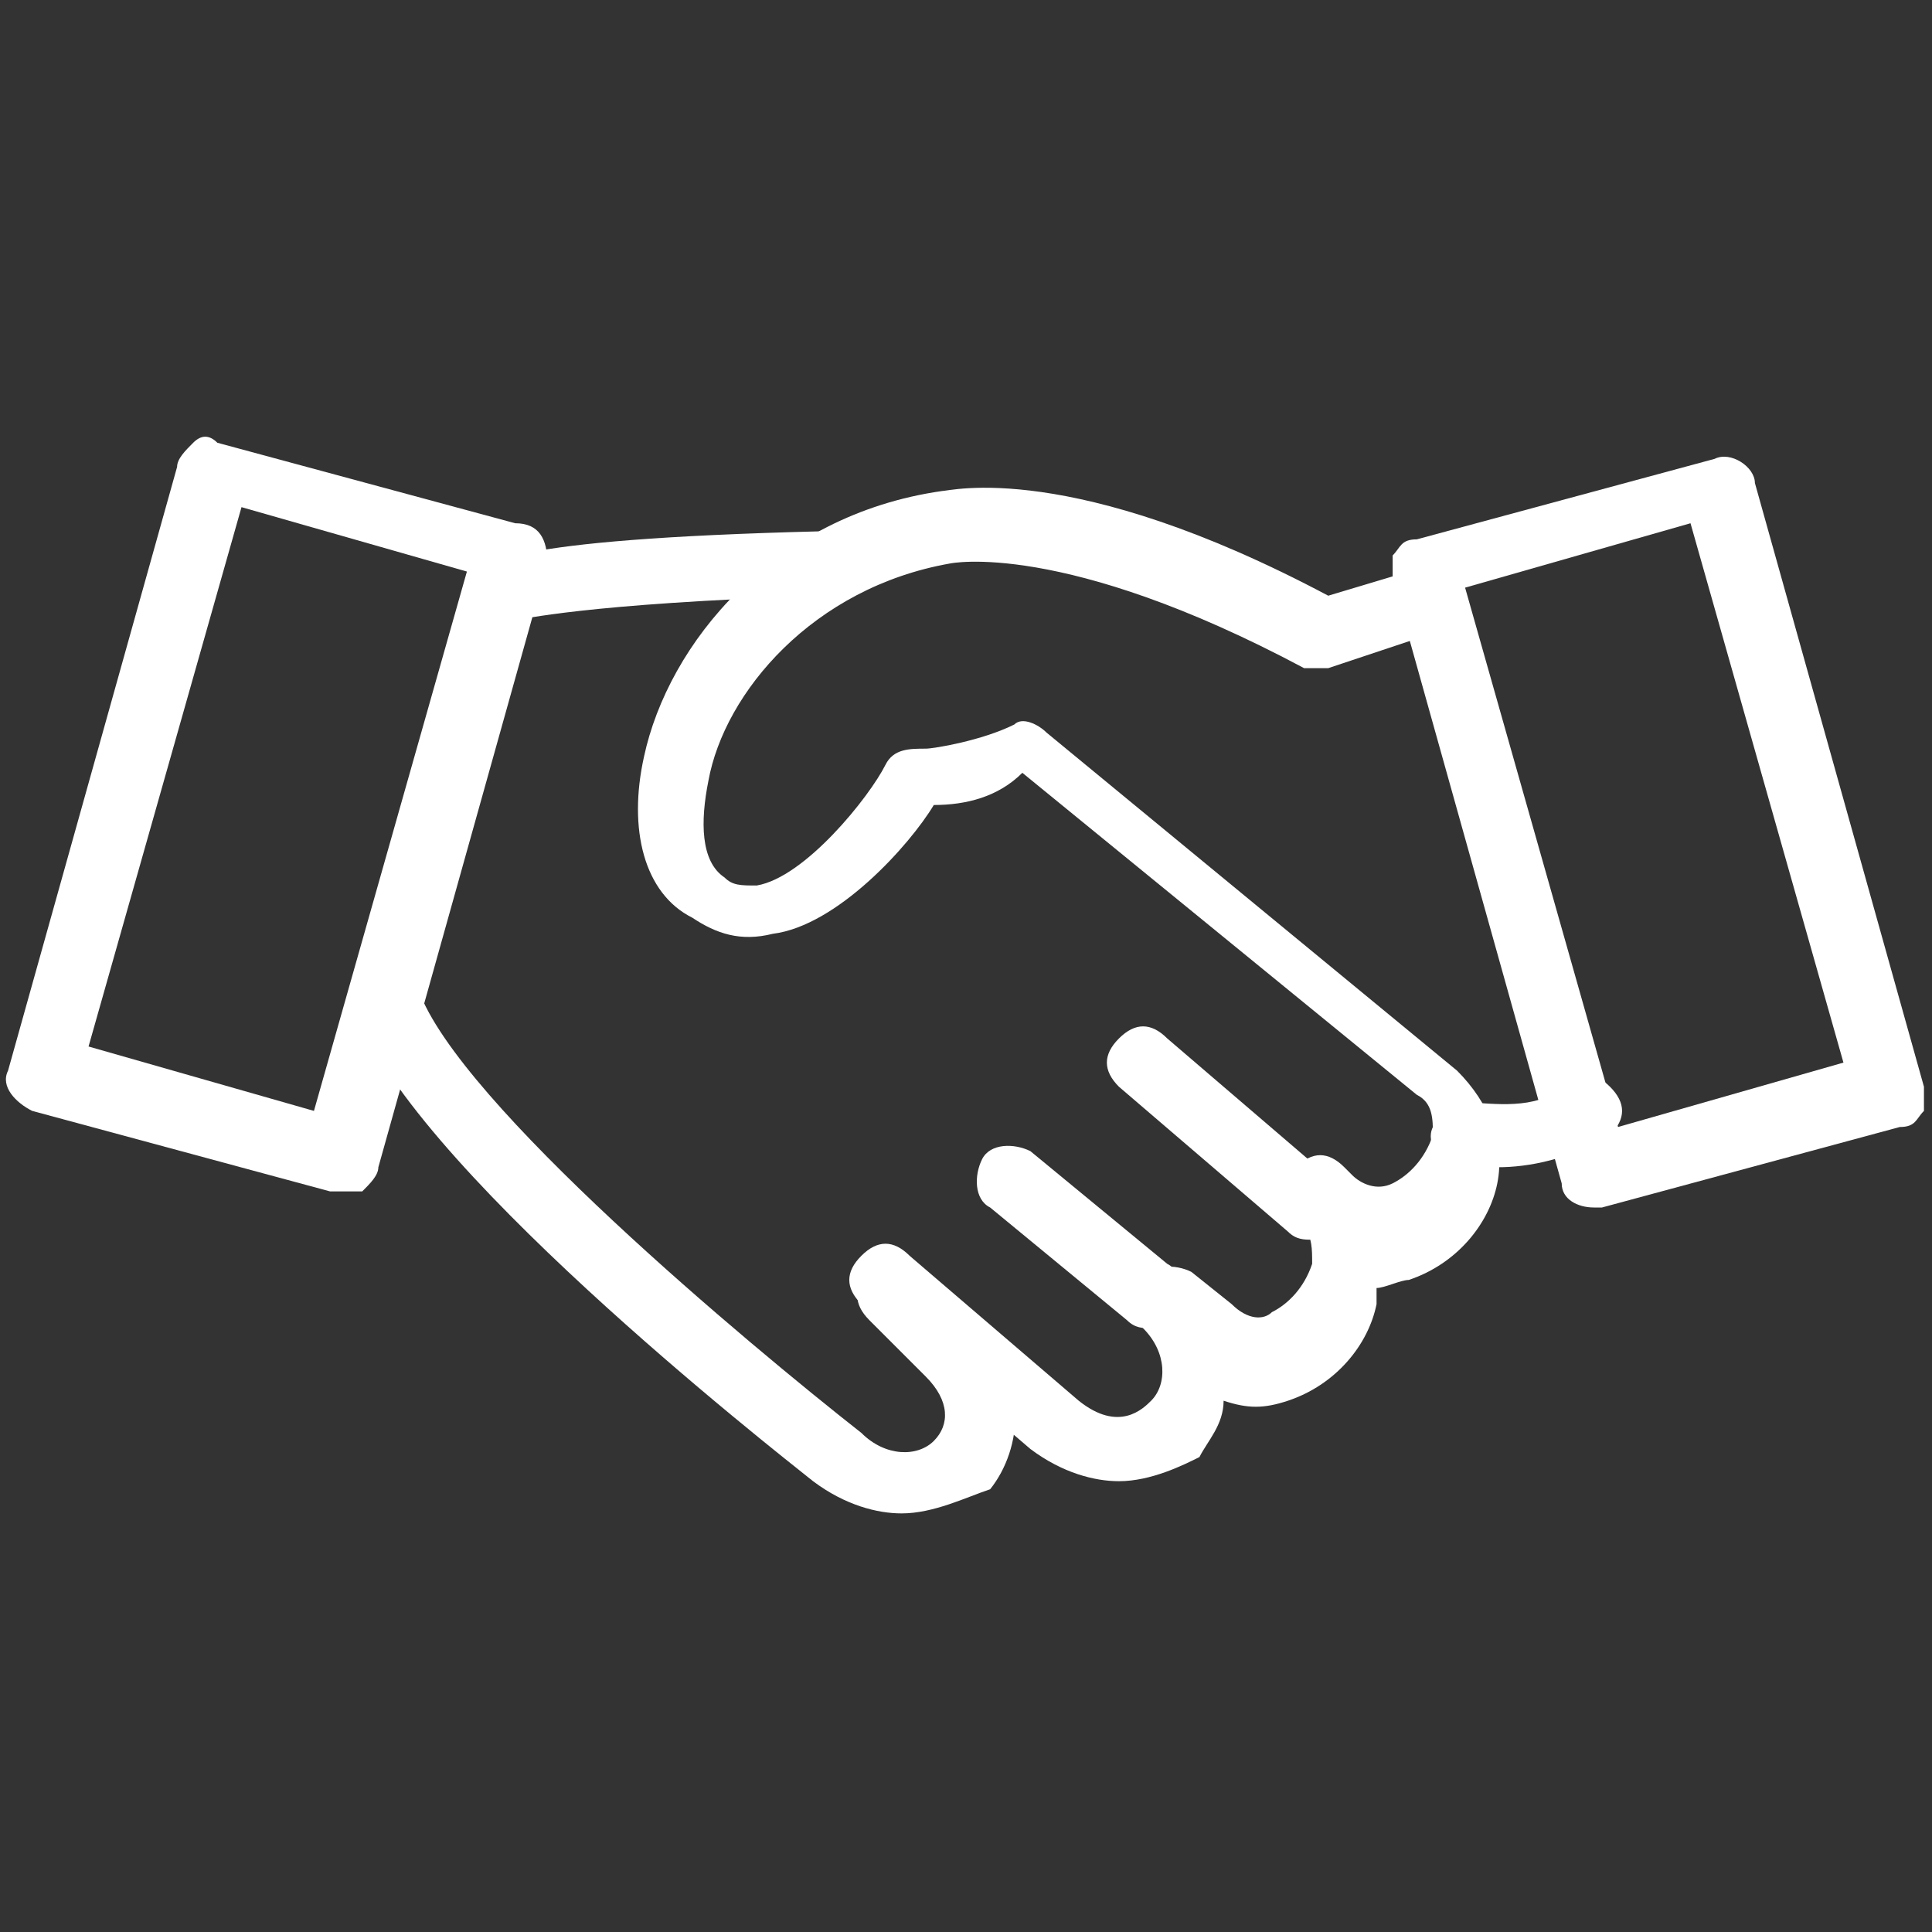
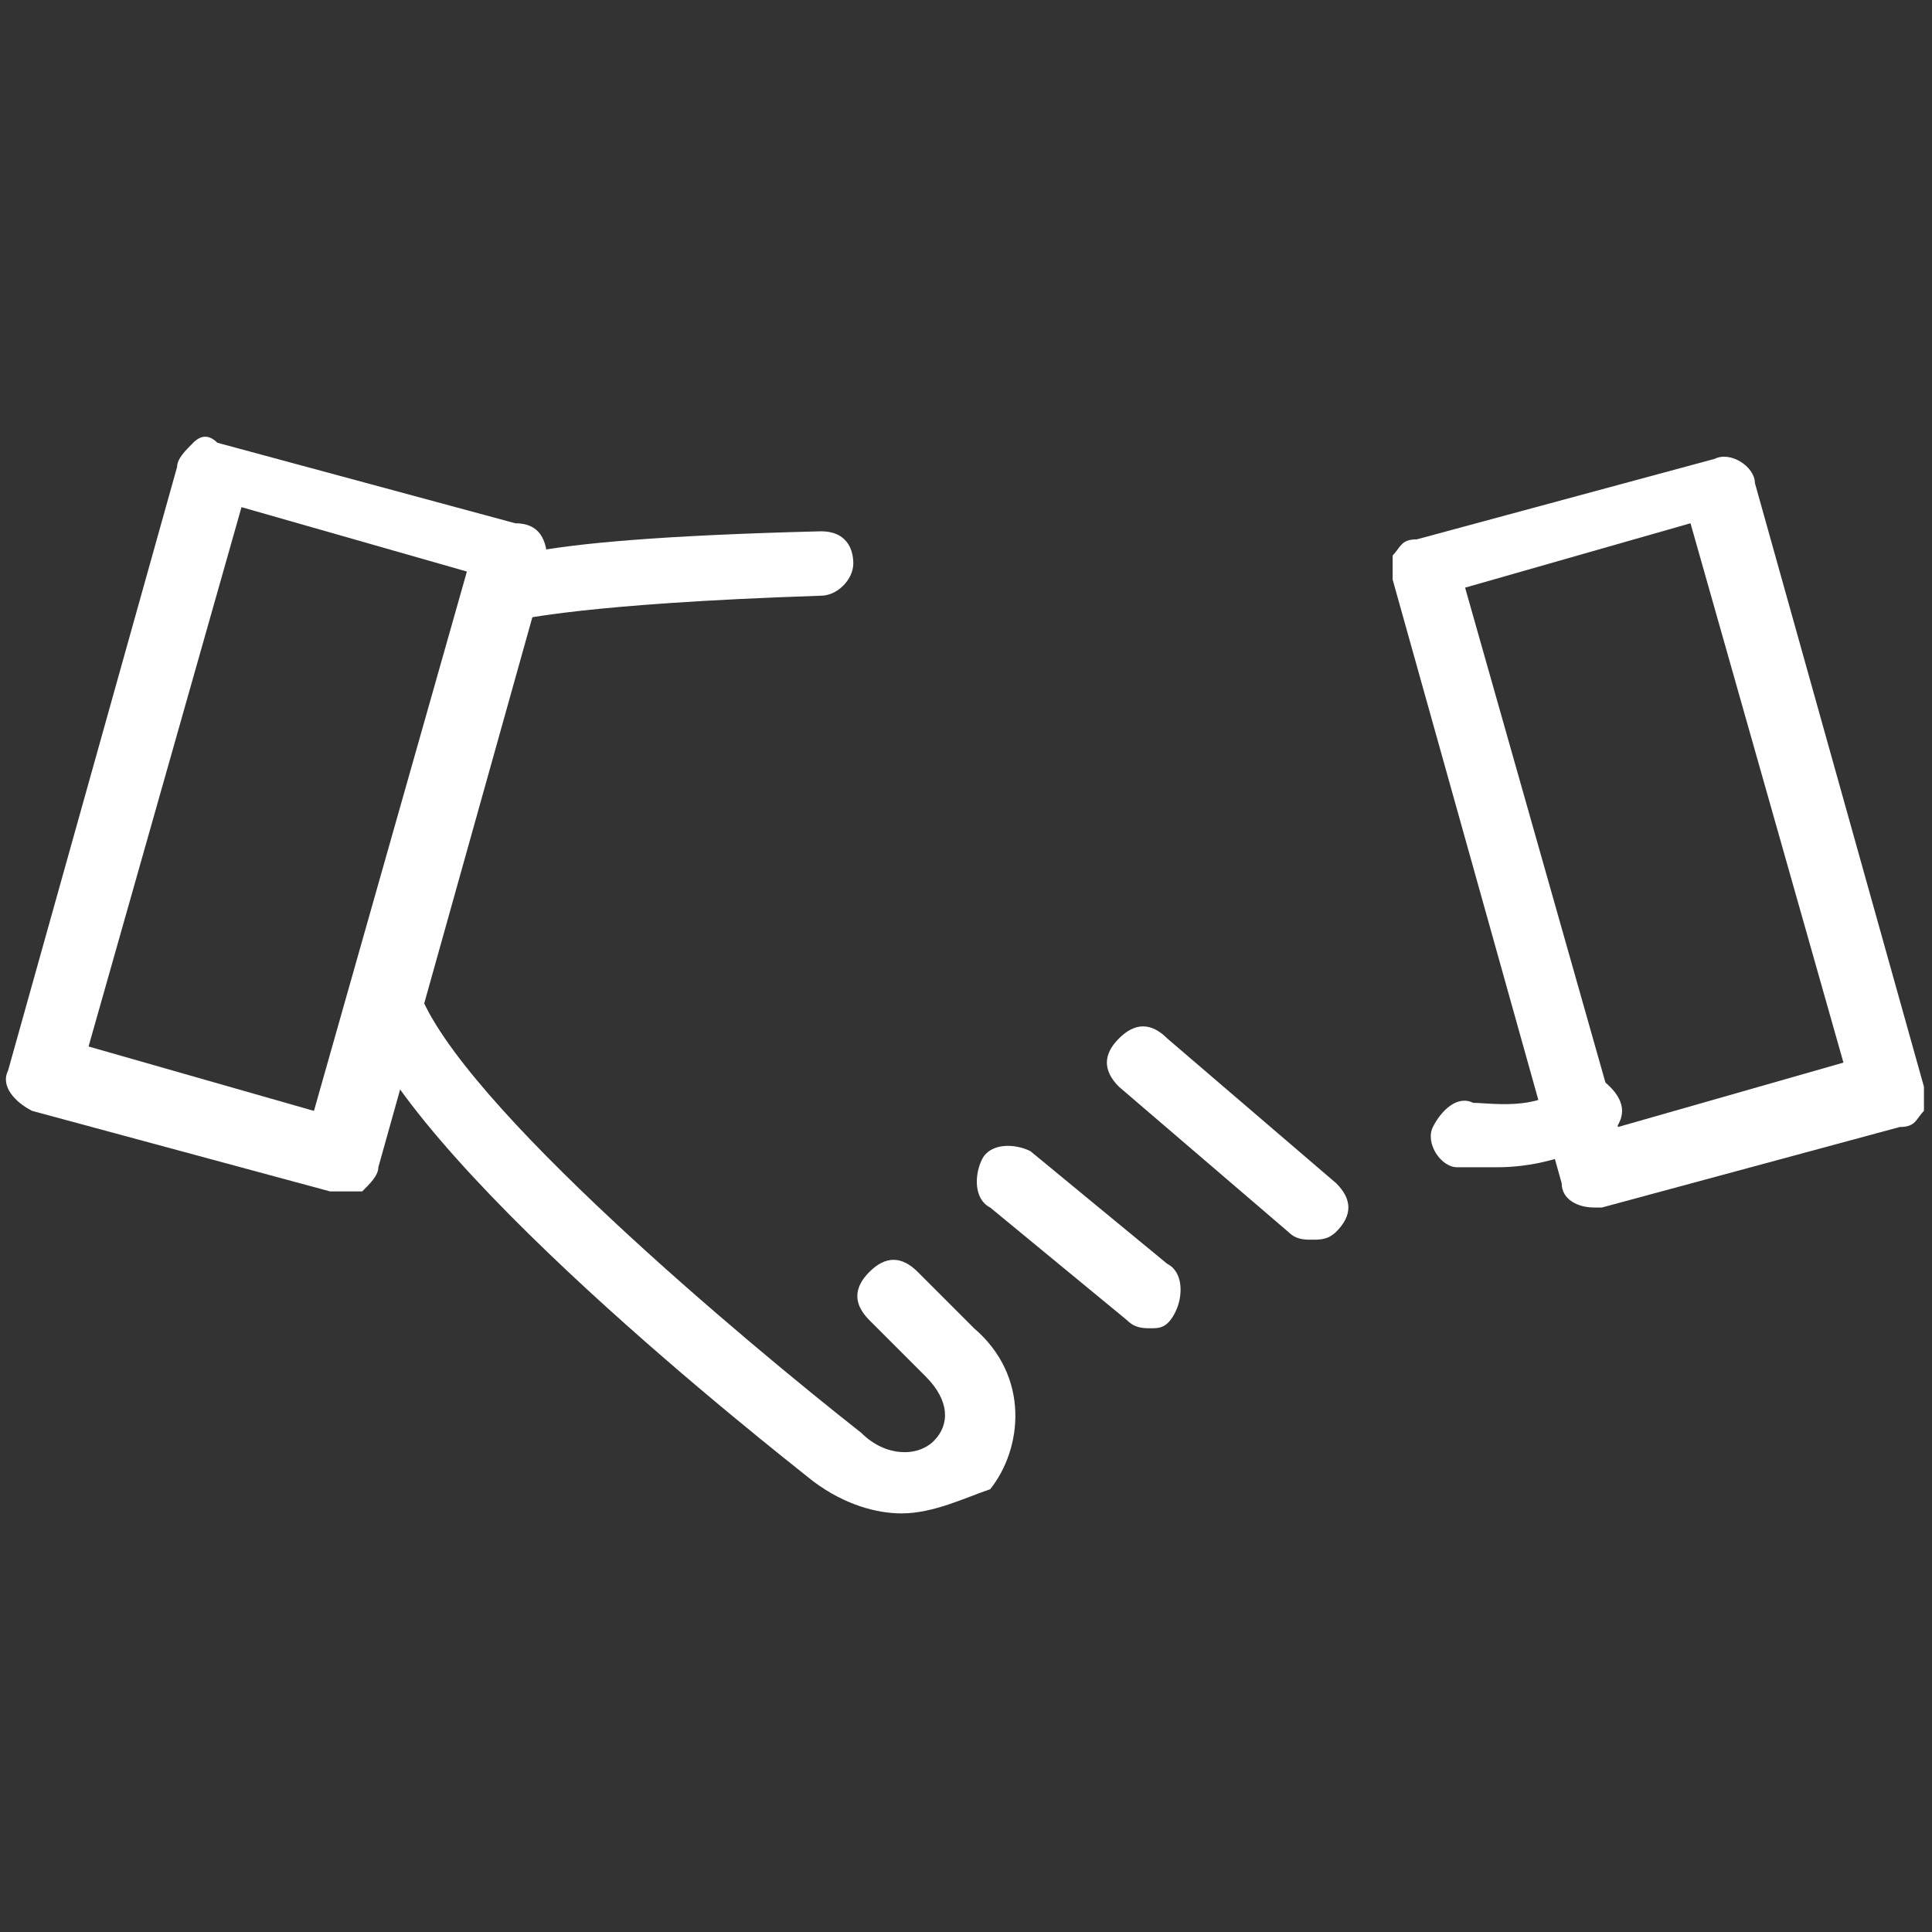
<svg xmlns="http://www.w3.org/2000/svg" version="1.1" id="Layer_1" x="0px" y="0px" viewBox="0 0 24 24" style="enable-background:new 0 0 24 24;" xml:space="preserve">
  <rect x="0" y="0" width="24" height="24" fill="#333333" stroke="none" />
  <style type="text/css">
	.st0{fill:#FFFFFF;}
</style>
  <g>
    <path class="st0" d="M16.3,15.4c-0.1,0-0.2,0-0.3-0.1l-2.1-1.8c-0.2-0.2-0.2-0.4,0-0.6c0.2-0.2,0.4-0.2,0.6,0l2.1,1.8   c0.2,0.2,0.2,0.4,0,0.6C16.5,15.4,16.4,15.4,16.3,15.4z" />
    <path class="st0" d="M14.3,16.5c-0.1,0-0.2,0-0.3-0.1L12.3,15c-0.2-0.1-0.2-0.4-0.1-0.6c0.1-0.2,0.4-0.2,0.6-0.1l1.7,1.4   c0.2,0.1,0.2,0.4,0.1,0.6C14.5,16.5,14.4,16.5,14.3,16.5z" />
    <path class="st0" d="M11.2,18.8c-0.3,0-0.7-0.1-1.1-0.4c-0.5-0.4-5.1-4-5.7-5.9c-0.1-0.2,0-0.5,0.3-0.5c0.2-0.1,0.5,0,0.5,0.3   c0.5,1.4,4.1,4.4,5.5,5.5c0.3,0.3,0.7,0.3,0.9,0.1c0.2-0.2,0.2-0.5-0.1-0.8l-0.7-0.7c-0.2-0.2-0.2-0.4,0-0.6c0.2-0.2,0.4-0.2,0.6,0   l0.7,0.7c0.7,0.6,0.6,1.5,0.2,2C12,18.6,11.6,18.8,11.2,18.8z" />
-     <path class="st0" d="M13.9,18.4c-0.3,0-0.7-0.1-1.1-0.4l-2.1-1.8c-0.2-0.2-0.2-0.4,0-0.6c0.2-0.2,0.4-0.2,0.6,0l2.1,1.8   c0.5,0.4,0.8,0.1,0.9,0c0.2-0.2,0.2-0.6-0.1-0.9c-0.2-0.2-0.2-0.4,0-0.6c0.1-0.2,0.4-0.2,0.6-0.1l0.5,0.4c0.2,0.2,0.4,0.2,0.5,0.1   c0.2-0.1,0.4-0.3,0.5-0.6c0-0.2,0-0.3-0.1-0.5l-0.1-0.1c-0.2-0.2-0.2-0.4,0-0.6c0.2-0.2,0.4-0.2,0.6,0c0,0,0.1,0.1,0.1,0.1l0,0   c0.1,0.1,0.3,0.2,0.5,0.1c0.2-0.1,0.4-0.3,0.5-0.6c0-0.2,0-0.4-0.2-0.5l-4.9-4C12.4,9.9,12,10,11.6,10c-0.3,0.5-1.2,1.5-2,1.6   c-0.4,0.1-0.7,0-1-0.2C8,11.1,7.8,10.3,8,9.4c0.3-1.4,1.6-3,3.7-3.3c0.1,0,1.6-0.4,4.8,1.3l1-0.3c0.2-0.1,0.5,0,0.5,0.3   c0.1,0.2,0,0.5-0.3,0.5l-1.2,0.4c-0.1,0-0.2,0-0.3,0c-3-1.6-4.4-1.3-4.4-1.3c-1.7,0.3-2.8,1.6-3,2.7c-0.1,0.5-0.1,1,0.2,1.2   c0.1,0.1,0.2,0.1,0.4,0.1c0.6-0.1,1.4-1.1,1.6-1.5c0.1-0.2,0.3-0.2,0.5-0.2c0.1,0,0.7-0.1,1.1-0.3c0.1-0.1,0.3,0,0.4,0.1l5.1,4.2   c0.4,0.4,0.6,0.9,0.5,1.4c-0.1,0.5-0.5,1-1.1,1.2c-0.1,0-0.3,0.1-0.4,0.1c0,0.1,0,0.2,0,0.2c-0.1,0.5-0.5,1-1.1,1.2   c-0.3,0.1-0.5,0.1-0.8,0c0,0.3-0.2,0.5-0.3,0.7C14.7,18.2,14.3,18.4,13.9,18.4z" />
    <path class="st0" d="M4.2,14.8c0,0-0.1,0-0.1,0l-3.7-1c-0.2-0.1-0.4-0.3-0.3-0.5l2.1-7.5c0-0.1,0.1-0.2,0.2-0.3   c0.1-0.1,0.2-0.1,0.3,0l3.7,1C6.7,6.5,6.8,6.7,6.8,7l-2.1,7.5c0,0.1-0.1,0.2-0.2,0.3C4.4,14.8,4.3,14.8,4.2,14.8z M1.1,13l2.8,0.8   l1.9-6.7L3,6.3L1.1,13z" />
    <path class="st0" d="M19.8,15c-0.2,0-0.4-0.1-0.4-0.3l-2.1-7.5c0-0.1,0-0.2,0-0.3c0.1-0.1,0.1-0.2,0.3-0.2l3.7-1   c0.2-0.1,0.5,0.1,0.5,0.3l2.1,7.5c0,0.1,0,0.2,0,0.3c-0.1,0.1-0.1,0.2-0.3,0.2l-3.7,1C19.9,15,19.9,15,19.8,15z M18.2,7.3l1.9,6.7   l2.8-0.8l-1.9-6.7L18.2,7.3z" />
    <path class="st0" d="M6.2,7.8C6.1,7.8,6,7.8,6,7.8C5.8,7.6,5.7,7.4,5.8,7.2C6,7,6.2,6.7,10.2,6.6c0.3,0,0.4,0.2,0.4,0.4   c0,0.2-0.2,0.4-0.4,0.4c-3,0.1-3.7,0.3-3.8,0.3C6.4,7.8,6.3,7.8,6.2,7.8z" />
    <path class="st0" d="M18.6,14.5c-0.3,0-0.5,0-0.5,0c-0.2,0-0.4-0.3-0.3-0.5s0.3-0.4,0.5-0.3c0.2,0,0.8,0.1,1.1-0.2   c0.2-0.2,0.4-0.2,0.6,0s0.2,0.4,0,0.6C19.5,14.4,19,14.5,18.6,14.5z" />
  </g>
</svg>